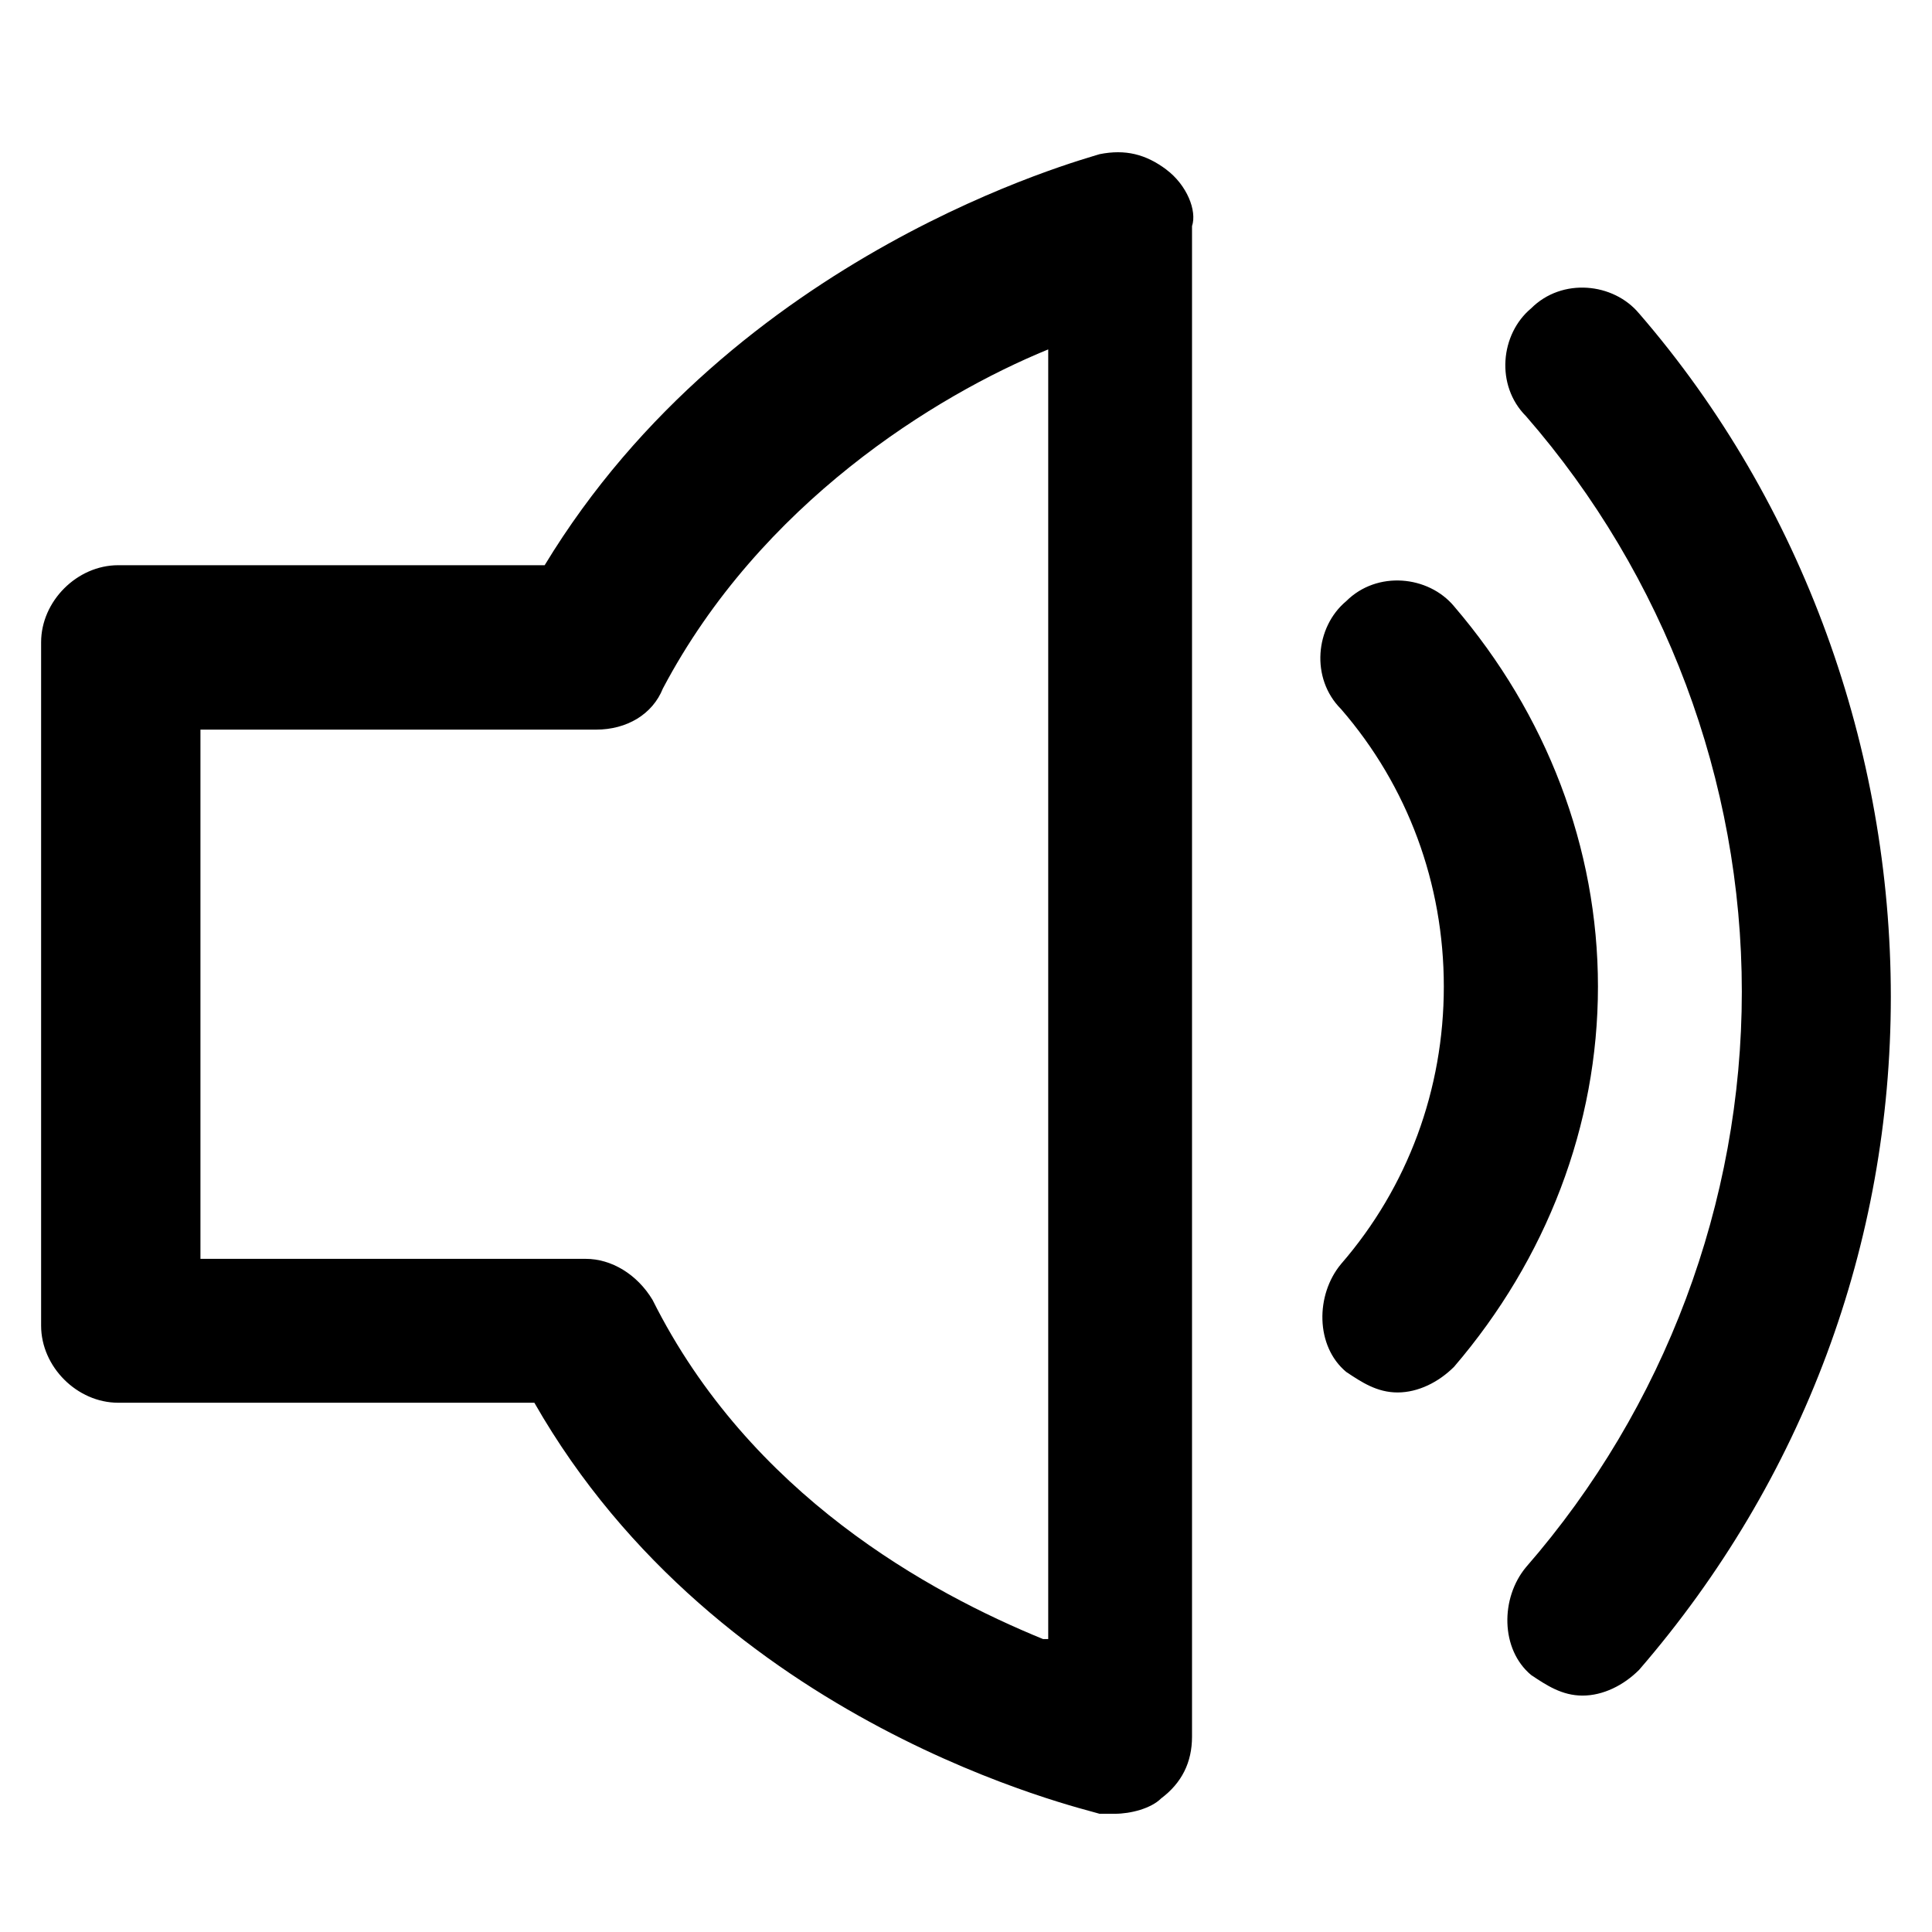
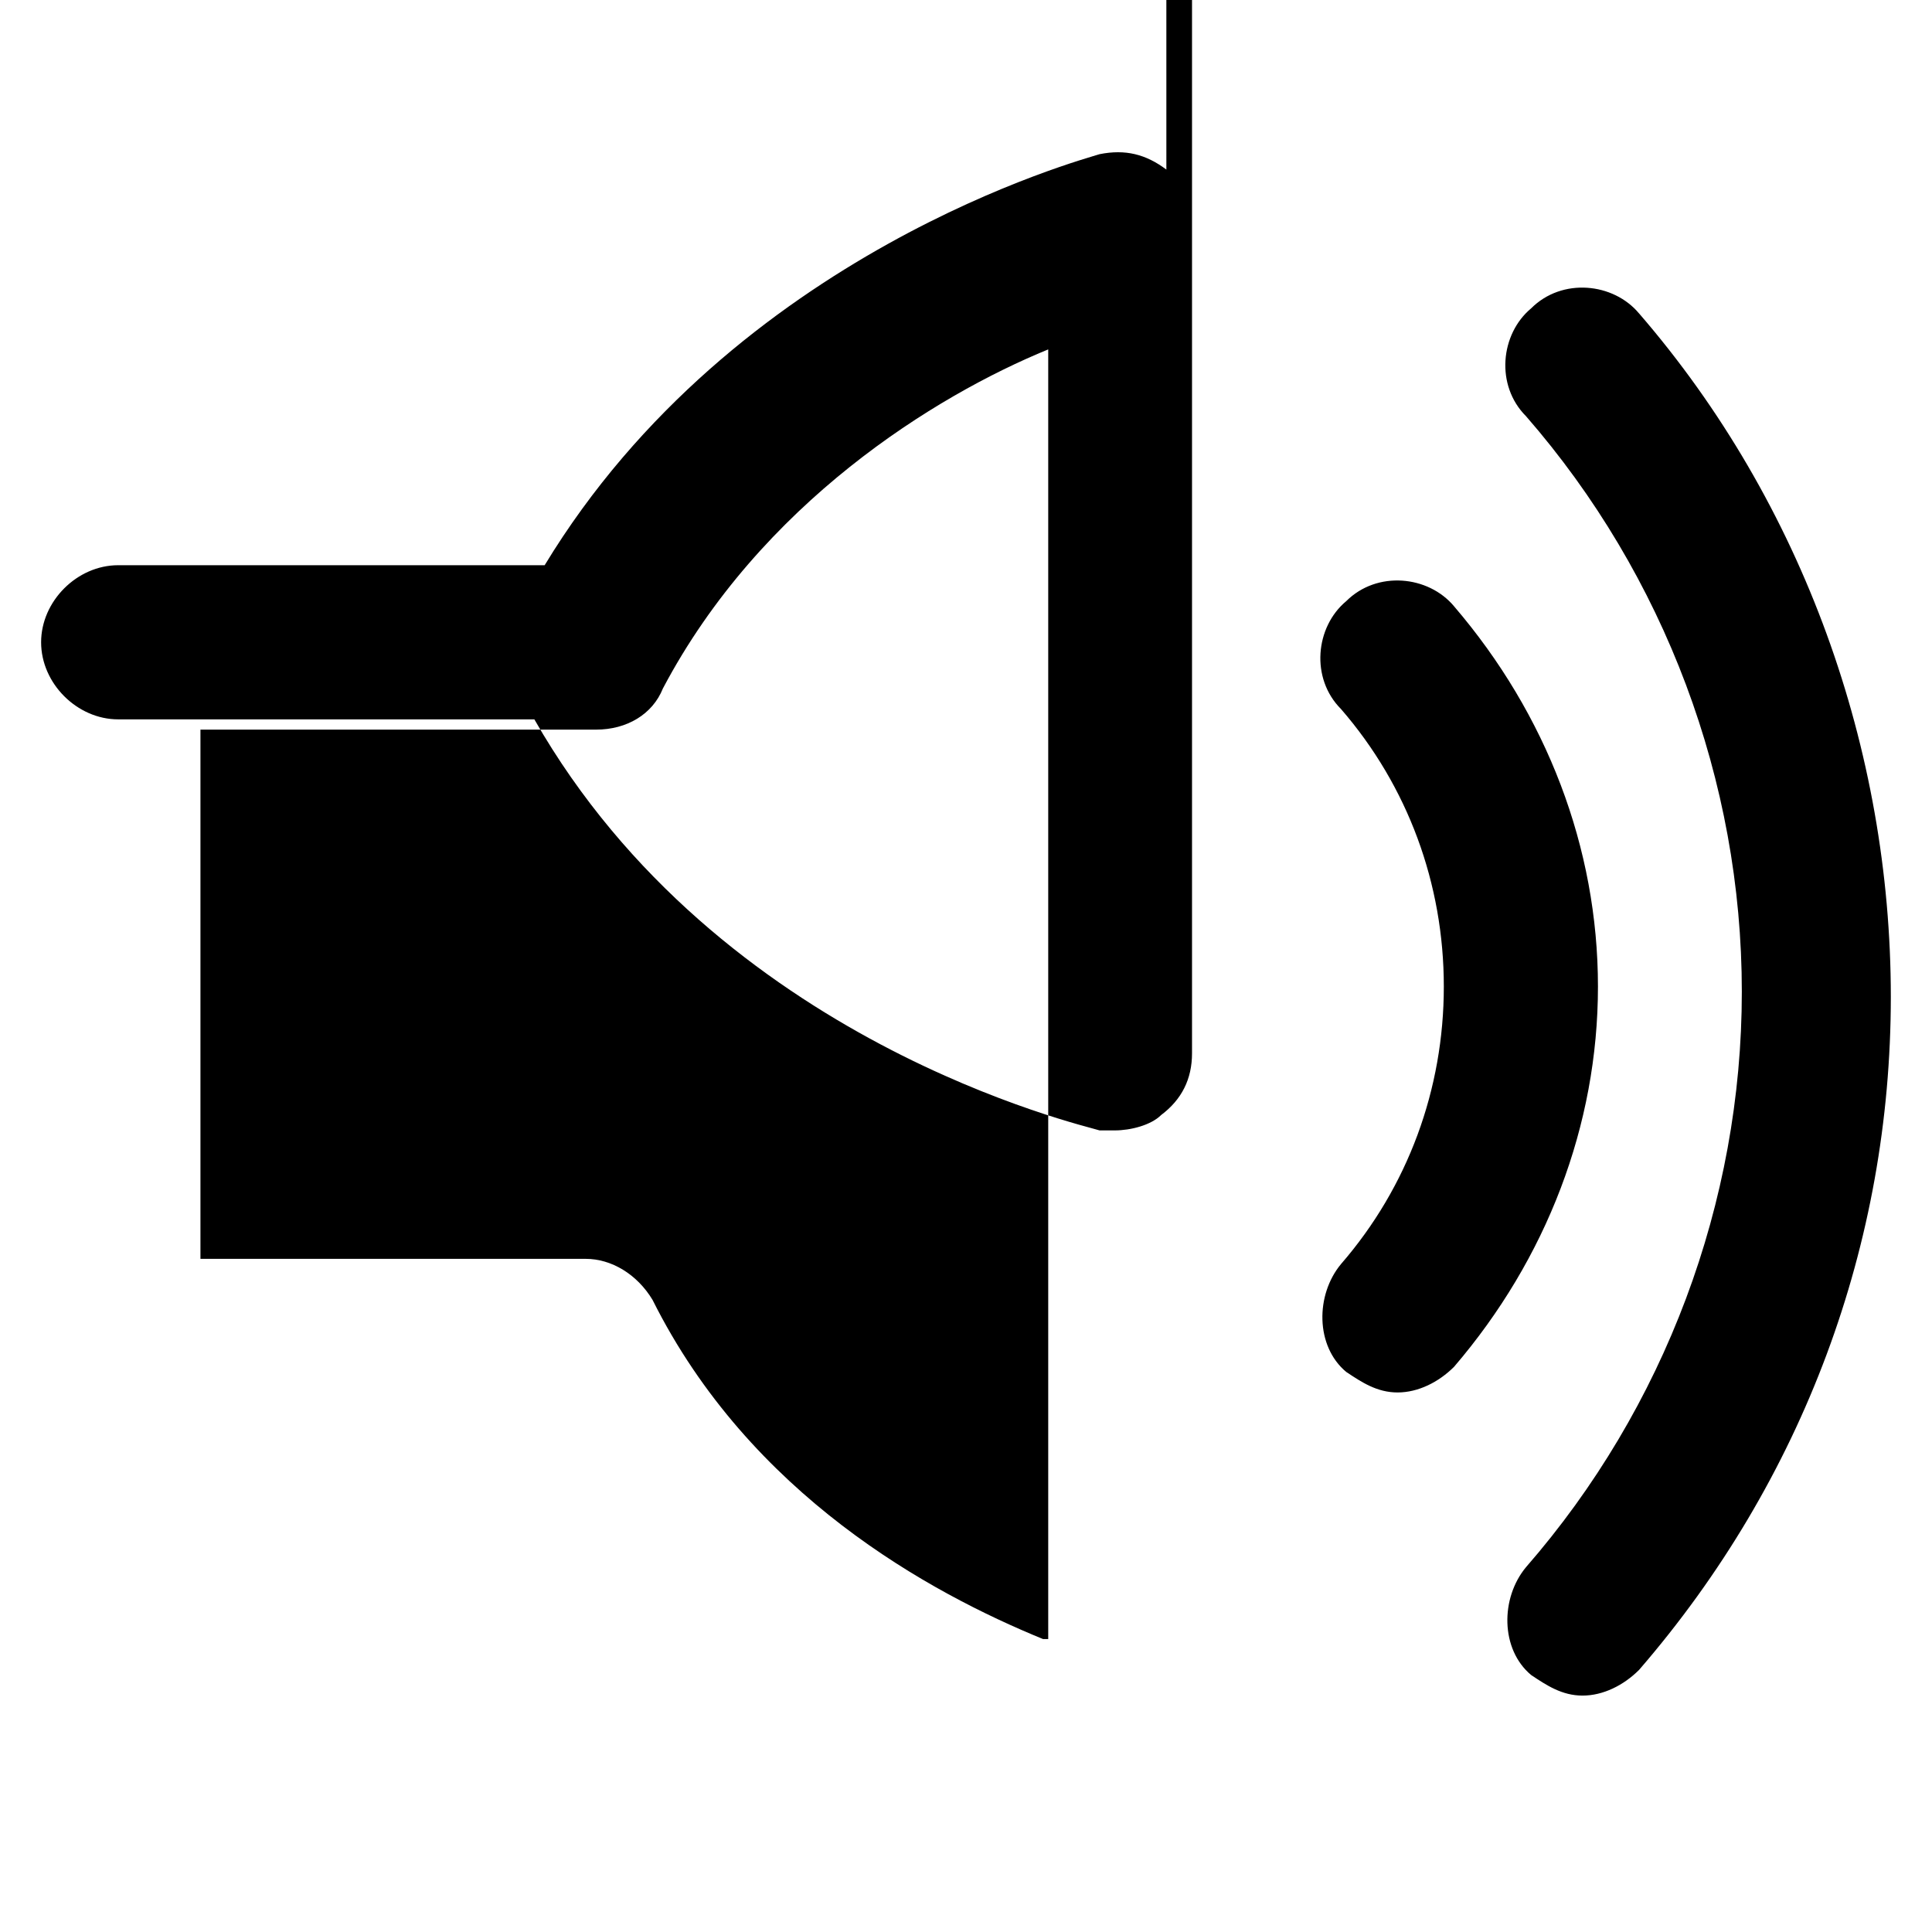
<svg xmlns="http://www.w3.org/2000/svg" fill="#000000" width="800px" height="800px" version="1.1" viewBox="144 144 512 512">
-   <path d="m453.1 188.94c-5.445-4.082-10.891-5.445-17.699-4.082-4.086 1.359-96.68 25.871-147.06 108.93h-113.02c-10.895 0-20.426 9.531-20.426 20.426v181.1c0 10.895 9.531 20.426 20.426 20.426h110.29c49.02 85.785 145.7 107.57 149.78 108.93h4.082c4.086 0 9.535-1.363 12.258-4.086 5.445-4.086 8.168-9.531 8.168-16.34v-400.32c1.363-4.086-1.359-10.895-6.809-14.98zm-32.68 389.43c-29.953-12.254-77.613-38.125-103.48-89.871-4.086-6.805-10.895-10.891-17.699-10.891h-102.12v-140.25h104.85c8.168 0 14.977-4.086 17.699-10.895 25.871-49.02 72.168-77.613 102.12-89.867v341.77zm157.95-351.3c-6.809-8.172-20.426-9.531-28.594-1.363-8.172 6.809-9.531 20.426-1.363 28.594 36.766 42.211 57.188 96.68 57.188 152.51 0 55.824-20.422 110.29-57.188 152.5-6.809 8.168-6.809 21.785 1.363 28.594 4.082 2.723 8.168 5.445 13.613 5.445 5.449 0 10.895-2.723 14.98-6.809 43.57-50.379 66.719-113.02 66.719-178.38s-23.148-130.72-66.719-181.1zm-49.02 77.613c-6.809-8.172-20.426-9.531-28.594-1.363-8.172 6.809-9.531 20.426-1.363 28.598 17.703 20.422 27.234 46.293 27.234 73.527 0 27.234-9.531 53.105-27.234 73.527-6.809 8.172-6.809 21.789 1.363 28.598 4.082 2.723 8.168 5.445 13.613 5.445 5.449 0 10.895-2.723 14.98-6.809 24.508-28.594 38.125-63.996 38.125-100.76 0-36.766-13.617-72.168-38.125-100.76z" fill-rule="evenodd" />
+   <path d="m453.1 188.94c-5.445-4.082-10.891-5.445-17.699-4.082-4.086 1.359-96.68 25.871-147.06 108.93h-113.02c-10.895 0-20.426 9.531-20.426 20.426c0 10.895 9.531 20.426 20.426 20.426h110.29c49.02 85.785 145.7 107.57 149.78 108.93h4.082c4.086 0 9.535-1.363 12.258-4.086 5.445-4.086 8.168-9.531 8.168-16.34v-400.32c1.363-4.086-1.359-10.895-6.809-14.98zm-32.68 389.43c-29.953-12.254-77.613-38.125-103.48-89.871-4.086-6.805-10.895-10.891-17.699-10.891h-102.12v-140.25h104.85c8.168 0 14.977-4.086 17.699-10.895 25.871-49.02 72.168-77.613 102.12-89.867v341.77zm157.95-351.3c-6.809-8.172-20.426-9.531-28.594-1.363-8.172 6.809-9.531 20.426-1.363 28.594 36.766 42.211 57.188 96.68 57.188 152.51 0 55.824-20.422 110.29-57.188 152.5-6.809 8.168-6.809 21.785 1.363 28.594 4.082 2.723 8.168 5.445 13.613 5.445 5.449 0 10.895-2.723 14.98-6.809 43.57-50.379 66.719-113.02 66.719-178.38s-23.148-130.72-66.719-181.1zm-49.02 77.613c-6.809-8.172-20.426-9.531-28.594-1.363-8.172 6.809-9.531 20.426-1.363 28.598 17.703 20.422 27.234 46.293 27.234 73.527 0 27.234-9.531 53.105-27.234 73.527-6.809 8.172-6.809 21.789 1.363 28.598 4.082 2.723 8.168 5.445 13.613 5.445 5.449 0 10.895-2.723 14.98-6.809 24.508-28.594 38.125-63.996 38.125-100.76 0-36.766-13.617-72.168-38.125-100.76z" fill-rule="evenodd" />
</svg>